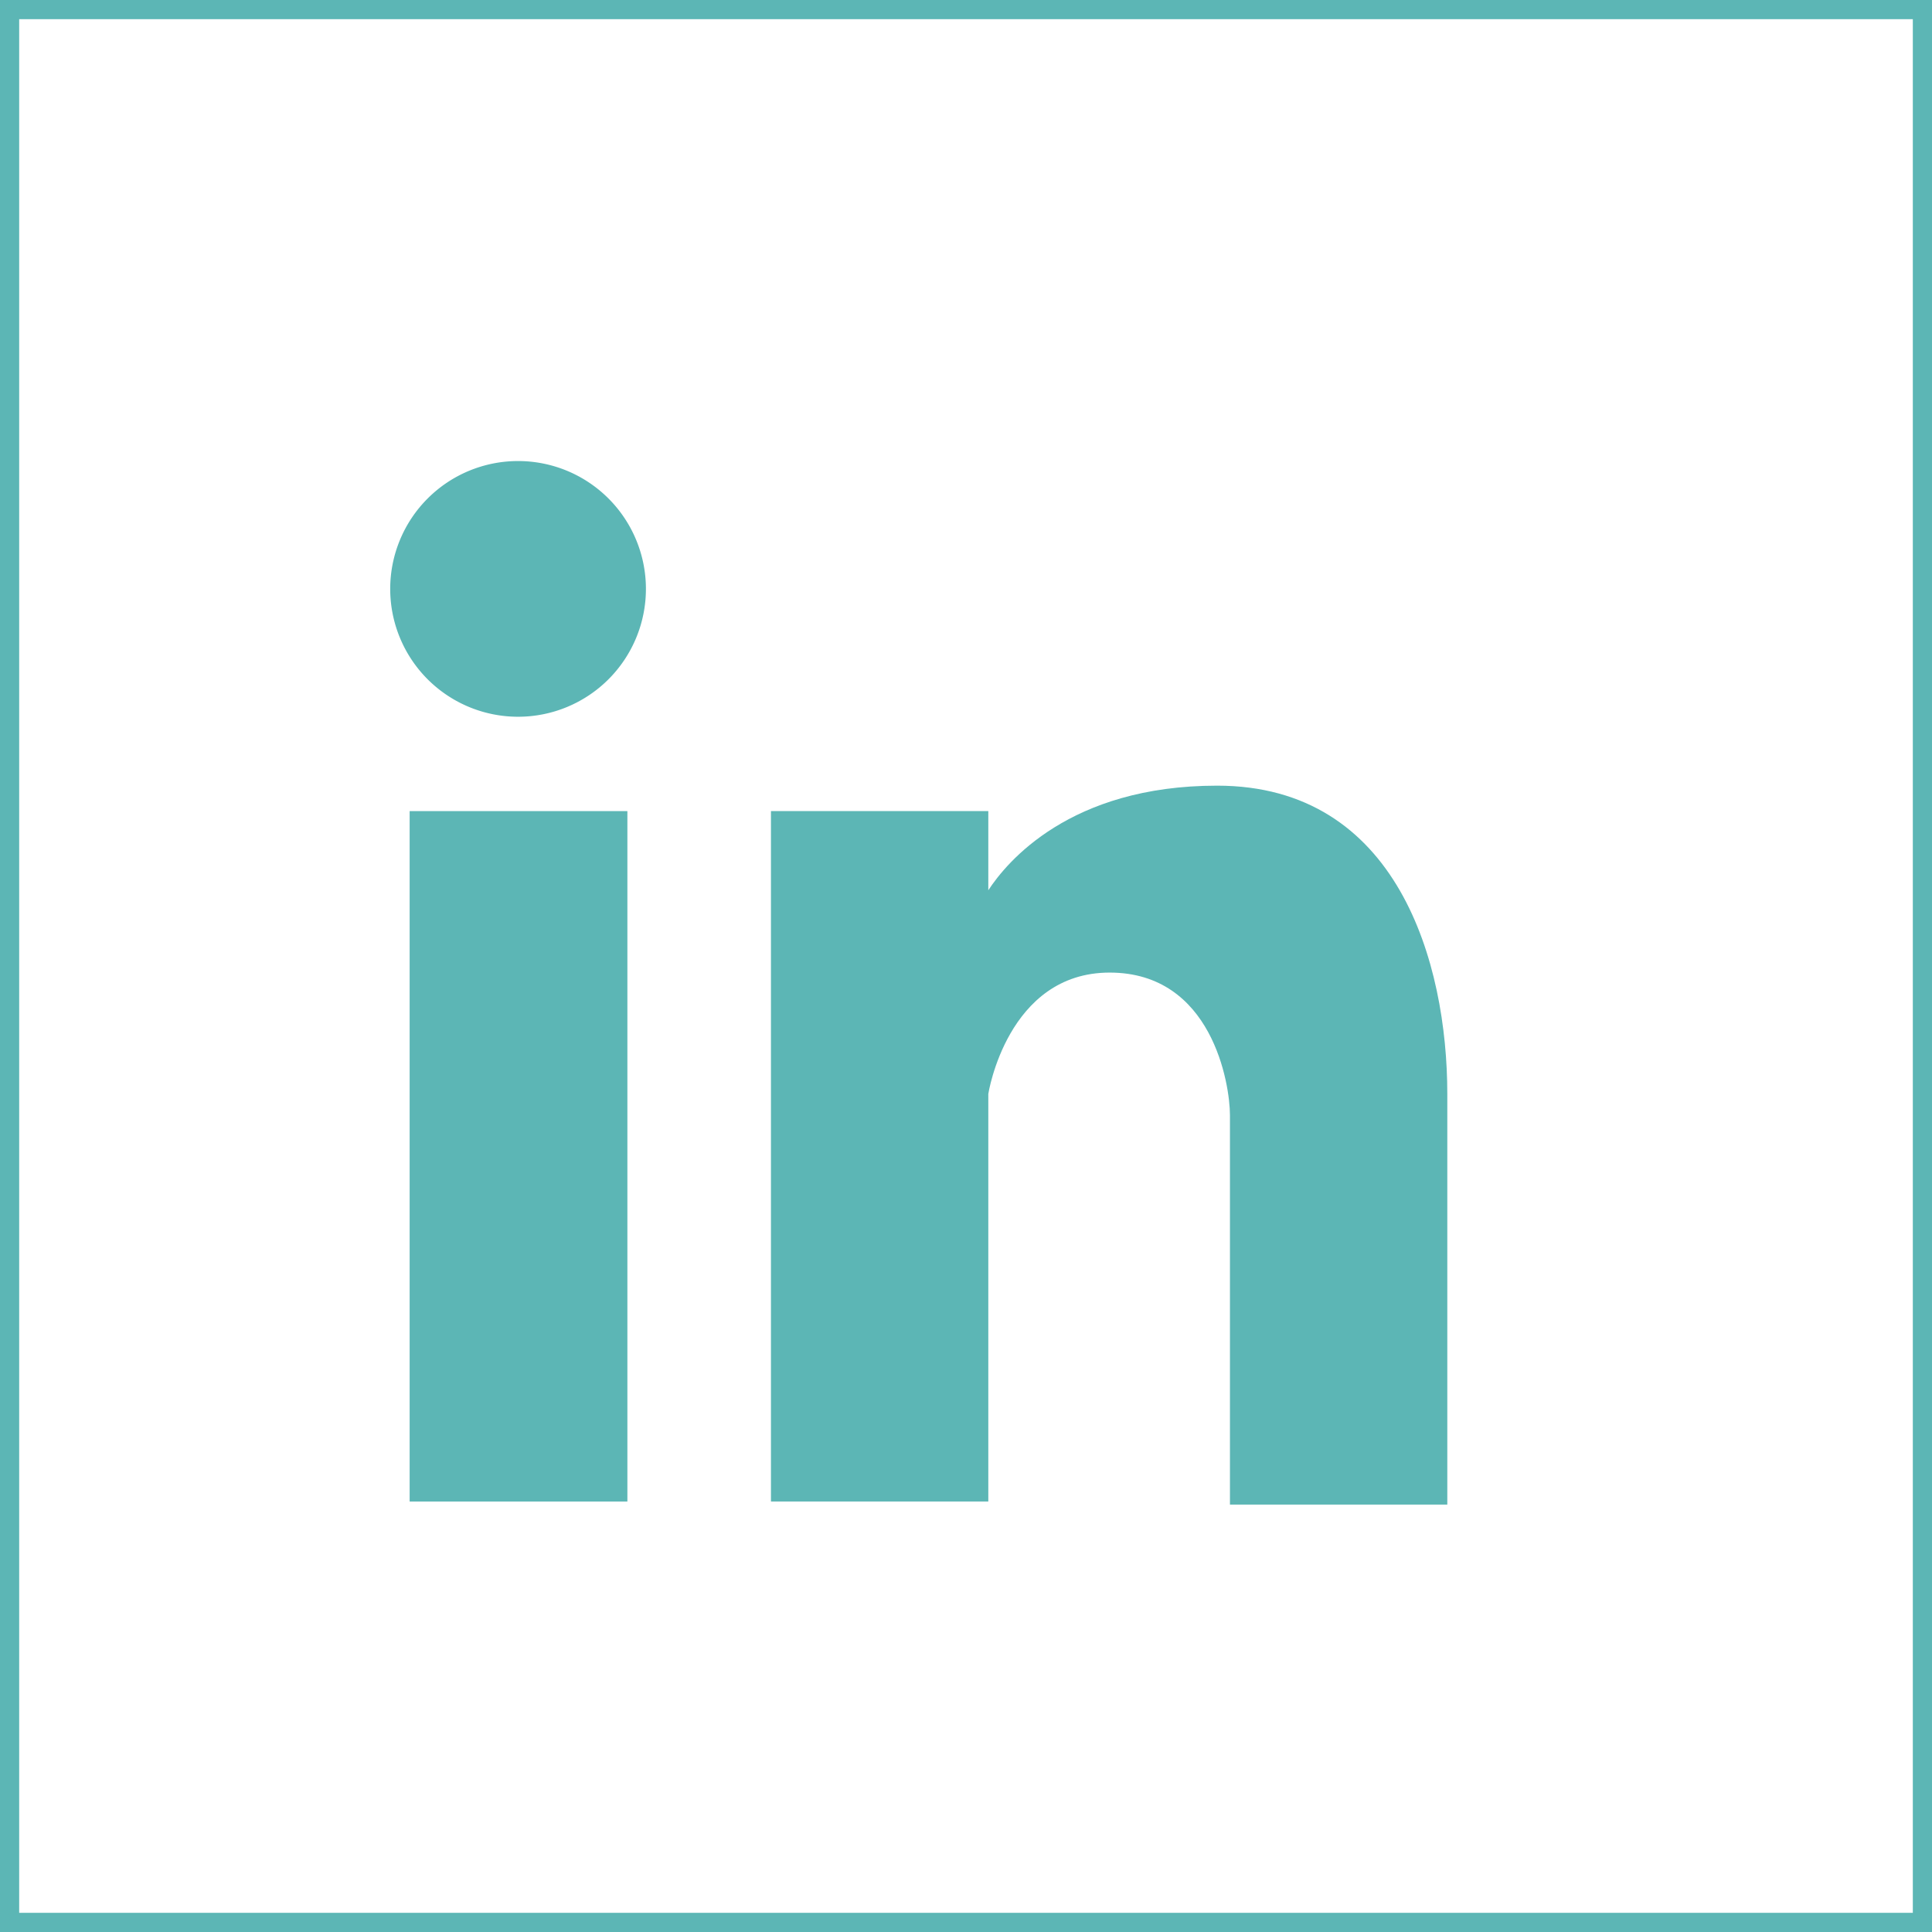
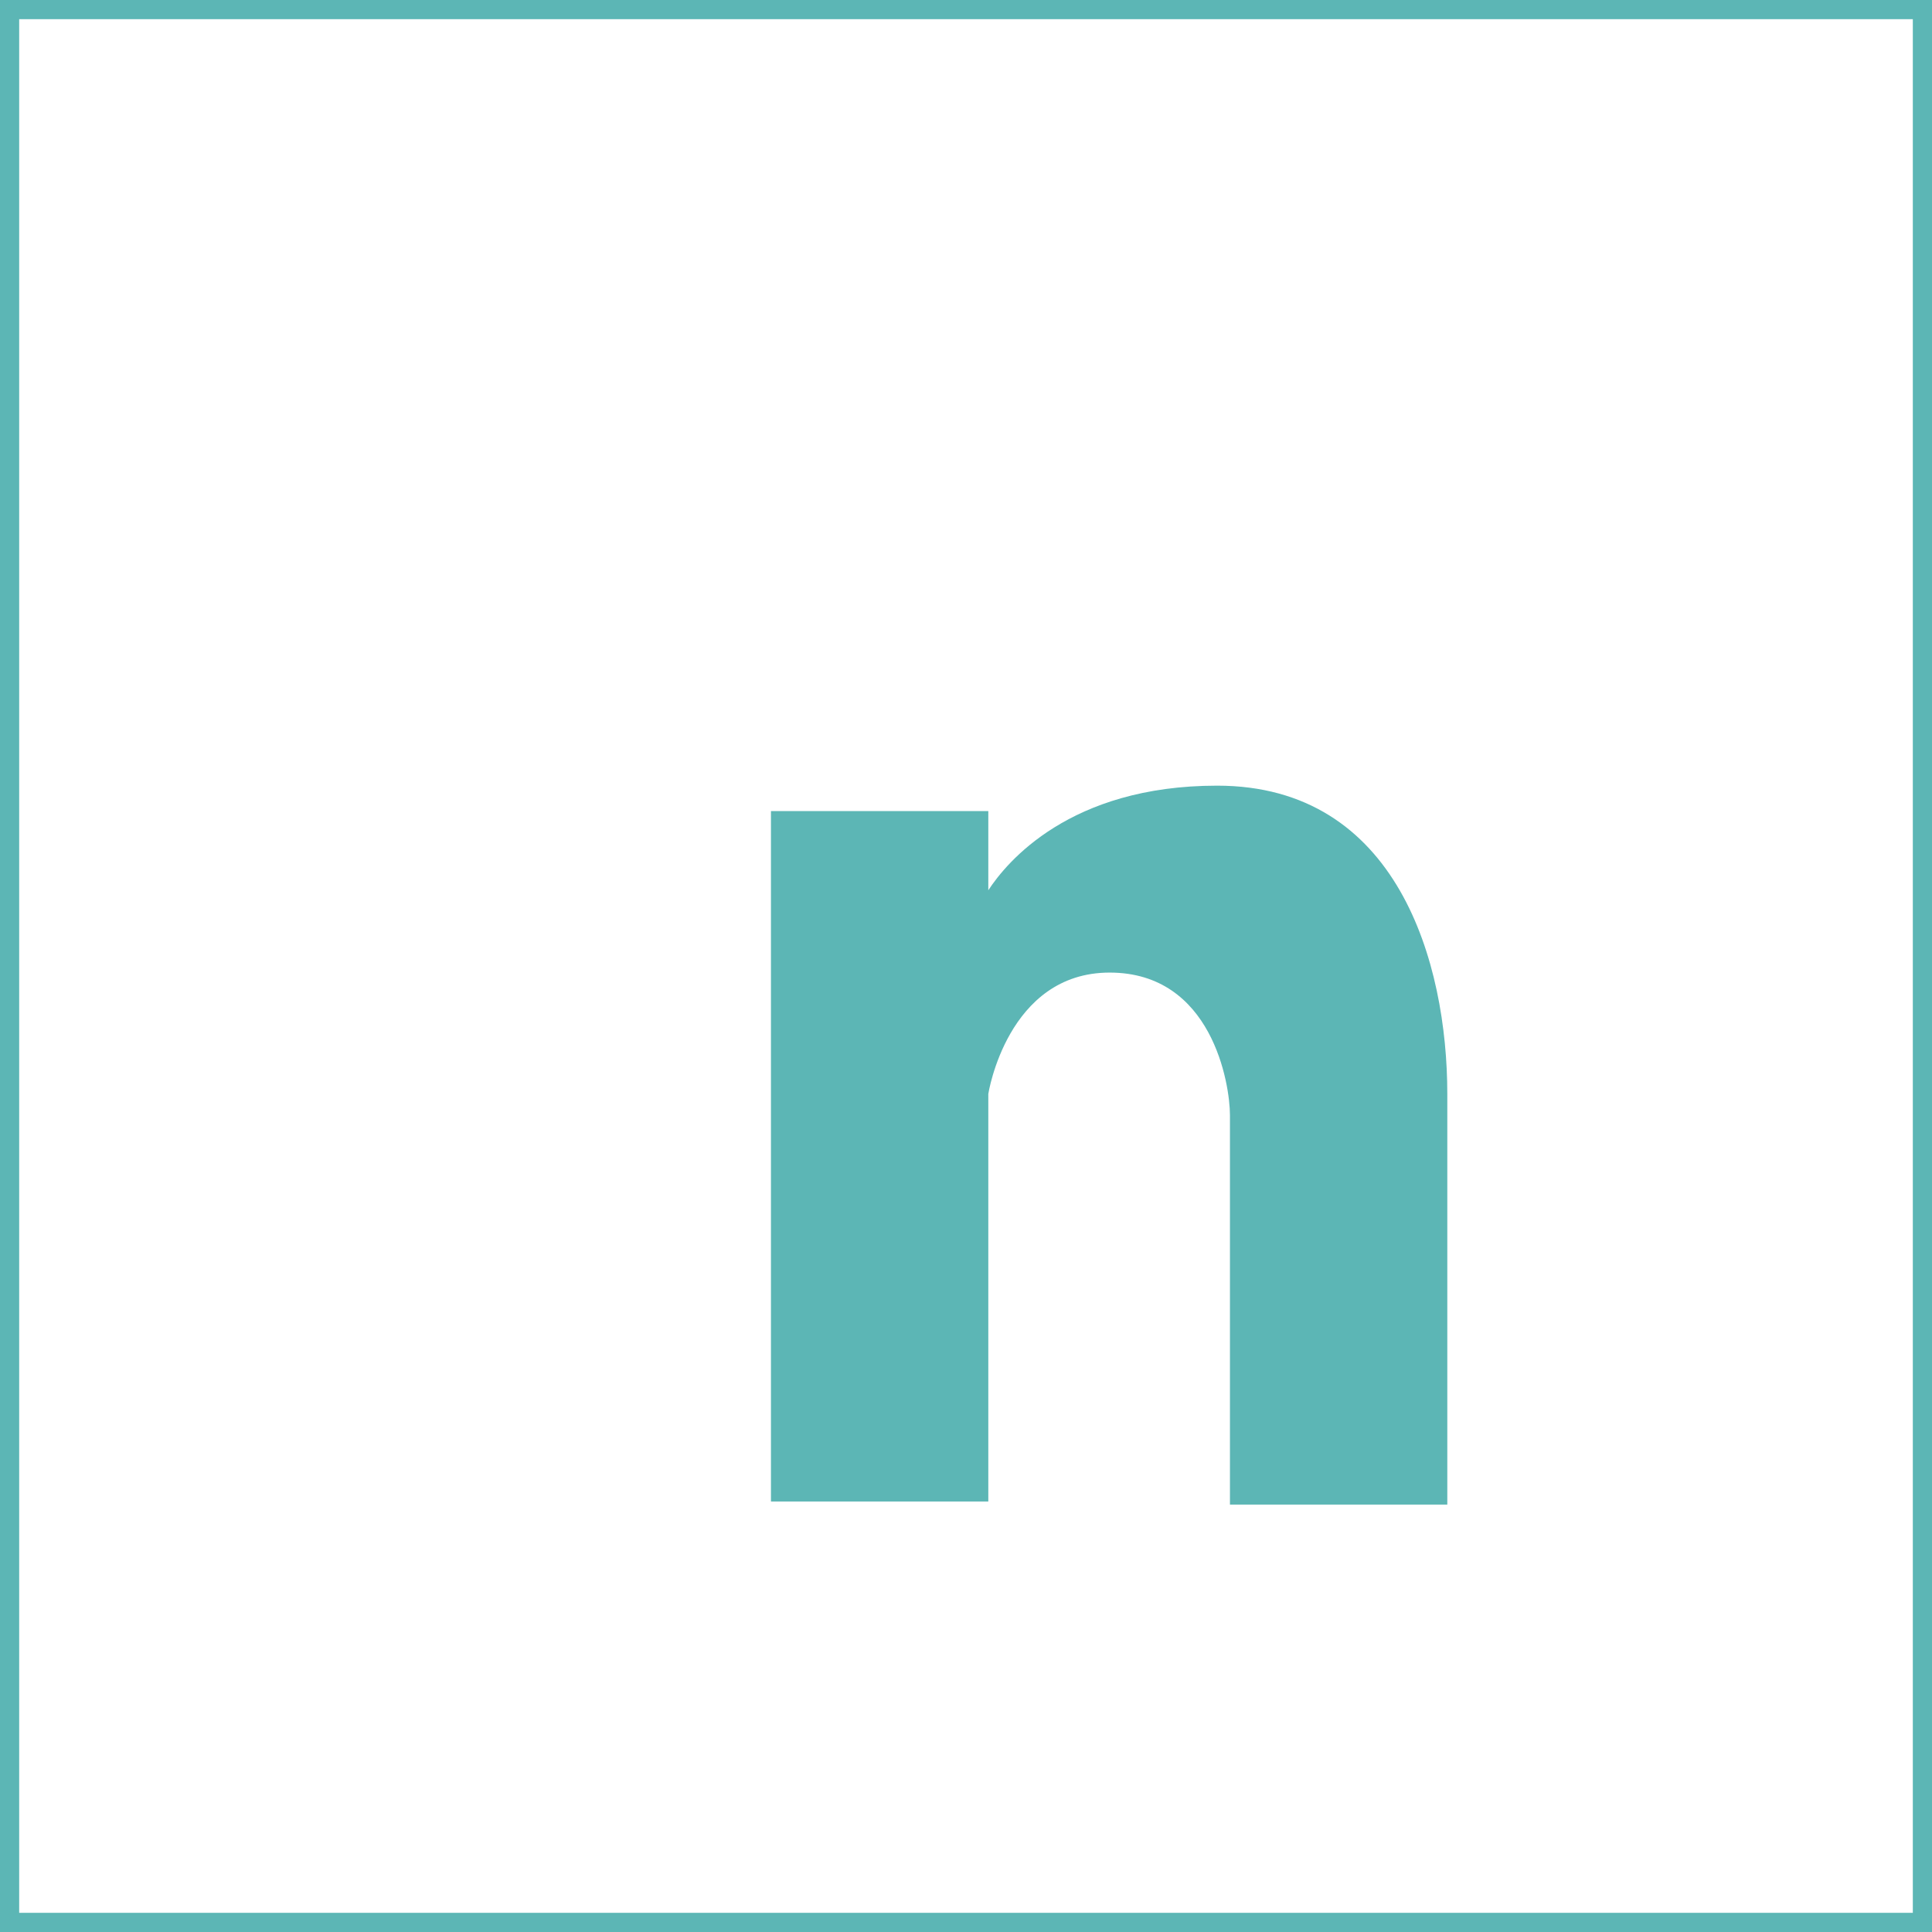
<svg xmlns="http://www.w3.org/2000/svg" id="Layer_1" data-name="Layer 1" viewBox="0 0 151.11 151.11">
  <defs>
    <style>.cls-1,.cls-2{fill:#5cb6b5;}.cls-2{fill-rule:evenodd;}</style>
  </defs>
  <title>linkedin-green</title>
  <path class="cls-1" d="M151.11,151.11H0V0H151.11ZM1.5,149.61H149.61V1.5H1.5Z" />
-   <rect class="cls-1" x="32.04" y="63.44" width="17.03" height="54" />
-   <path class="cls-2" d="M50.52,46.06a10,10,0,1,1-10-10,10,10,0,0,1,10,10" />
  <path class="cls-2" d="M95.19,61.45c-11.54,0-16.46,6-17.89,8.18V63.44h-17v54h17V85.56s1.48-9.49,9.49-9.49,9.41,8.71,9.41,11.16v30.45h17V85.56c0-10.26-3.89-24.11-18-24.11" />
</svg>